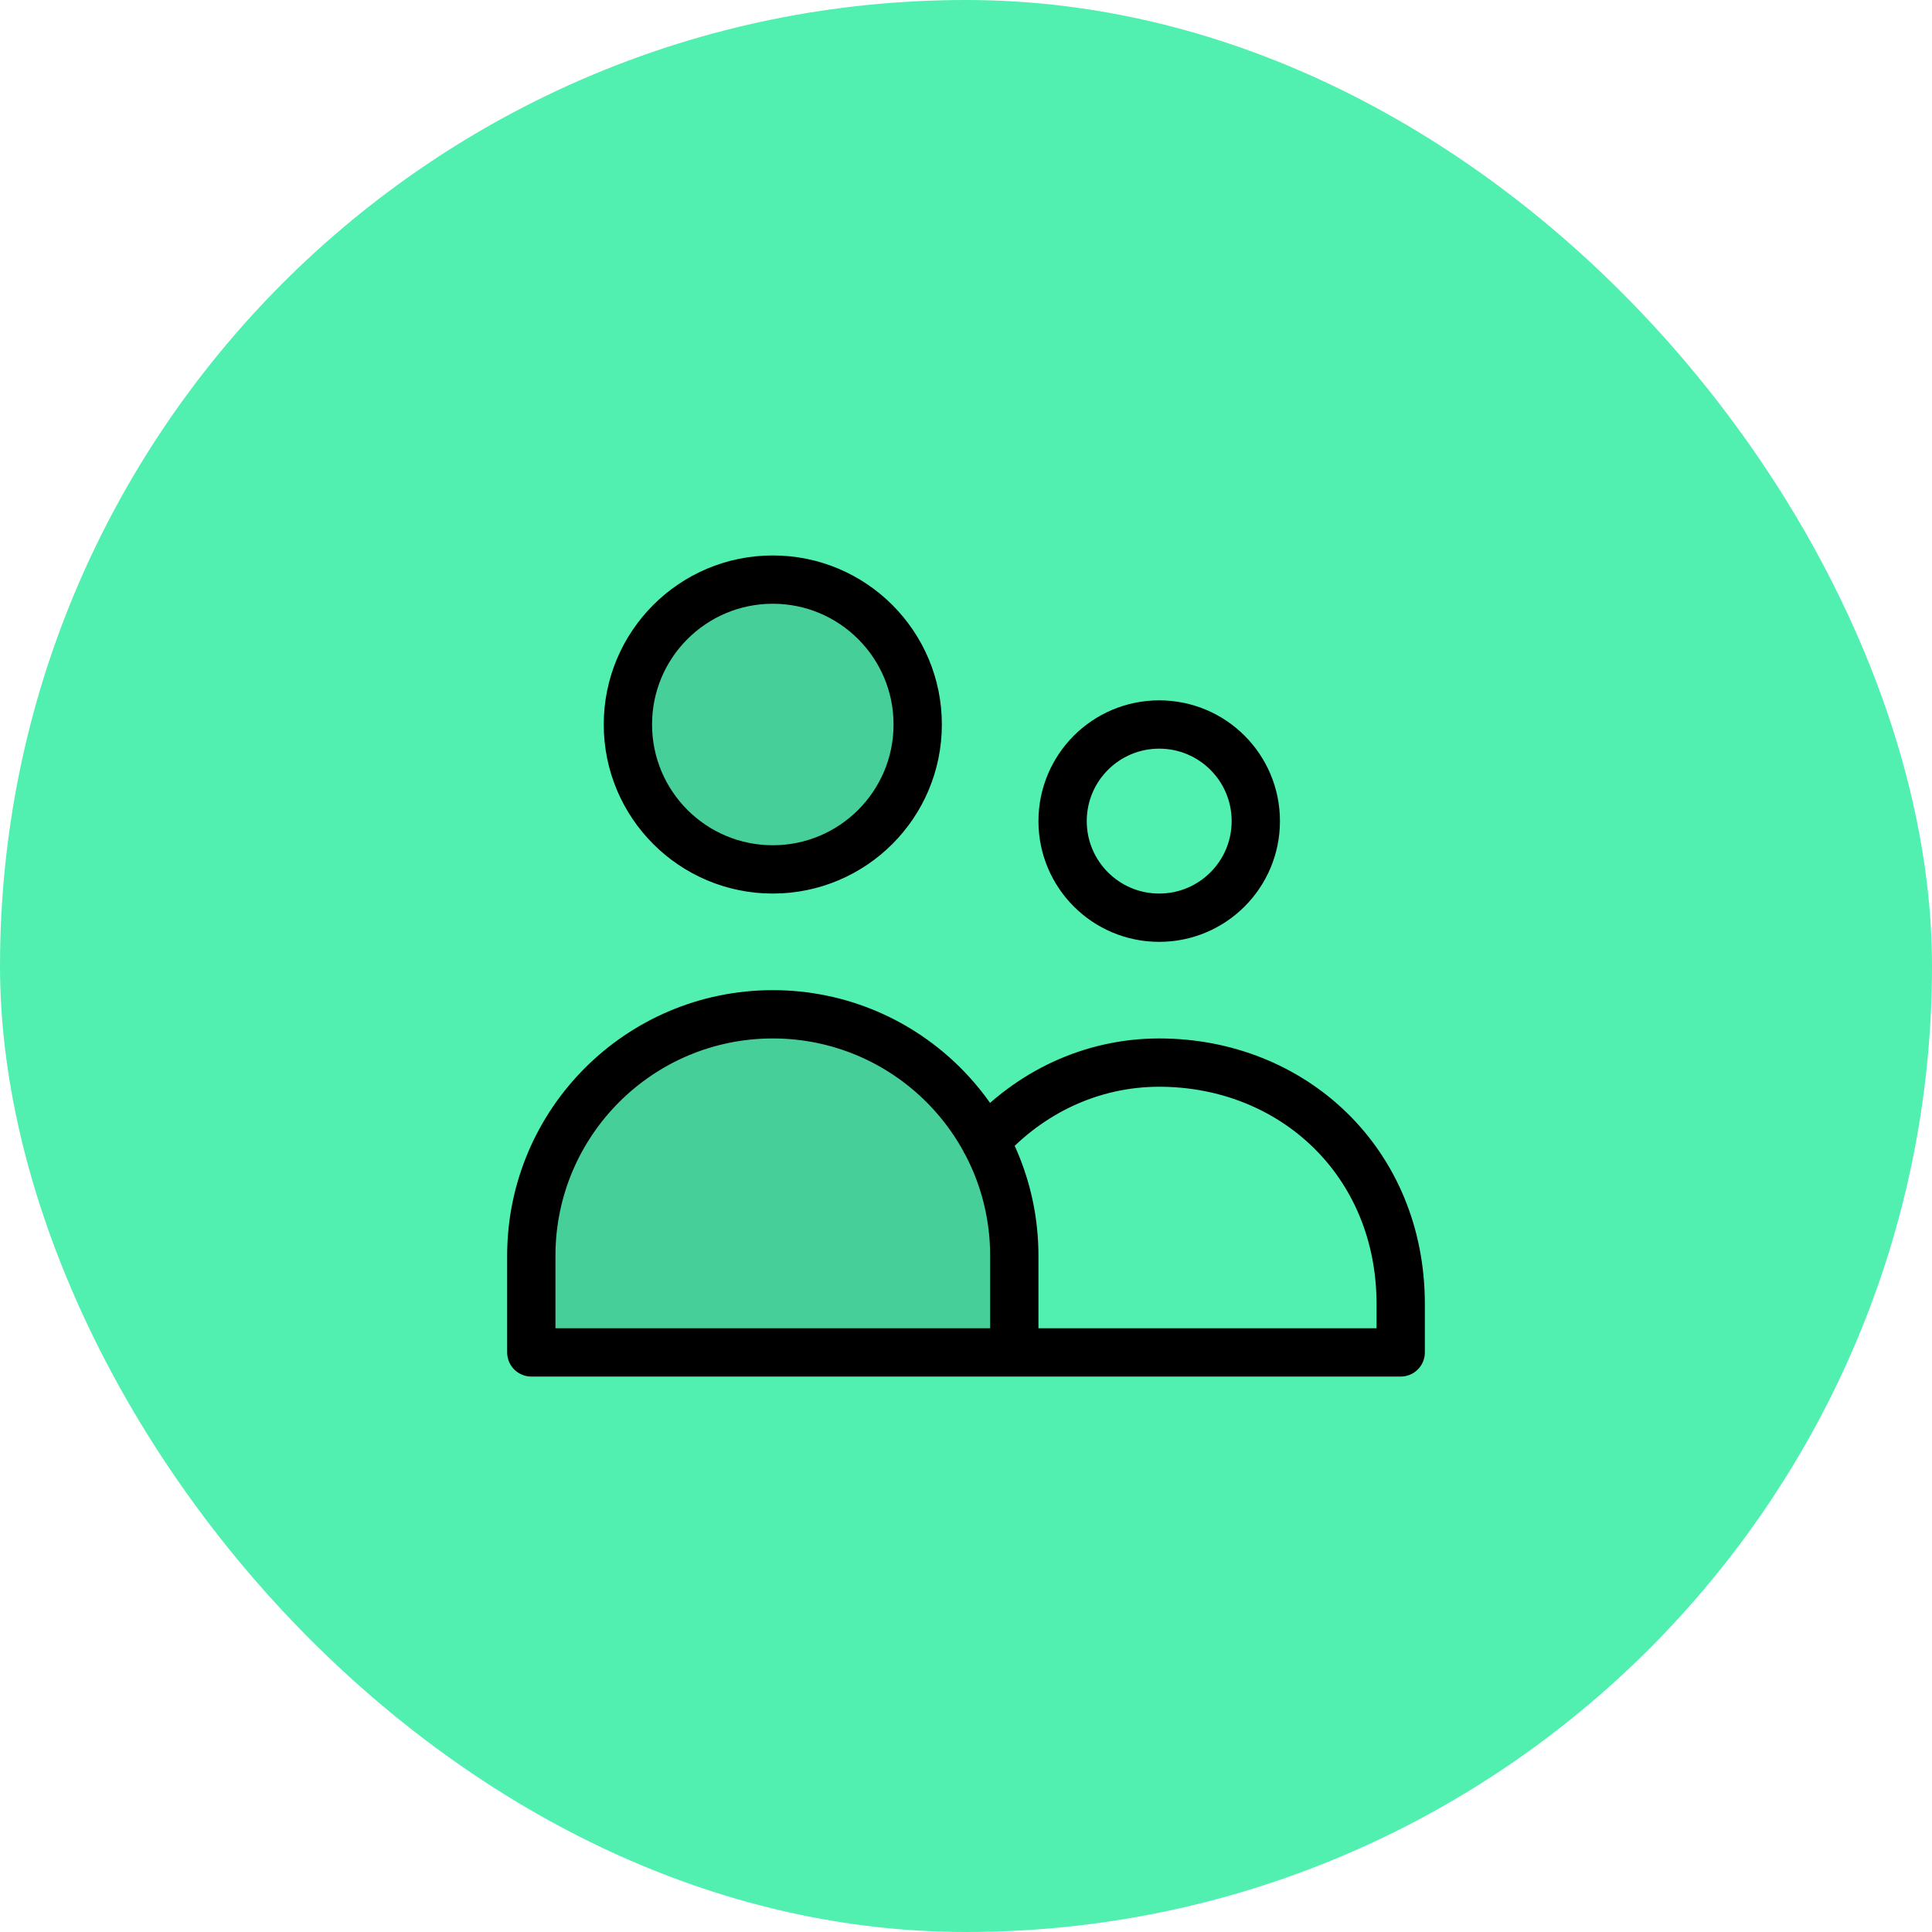
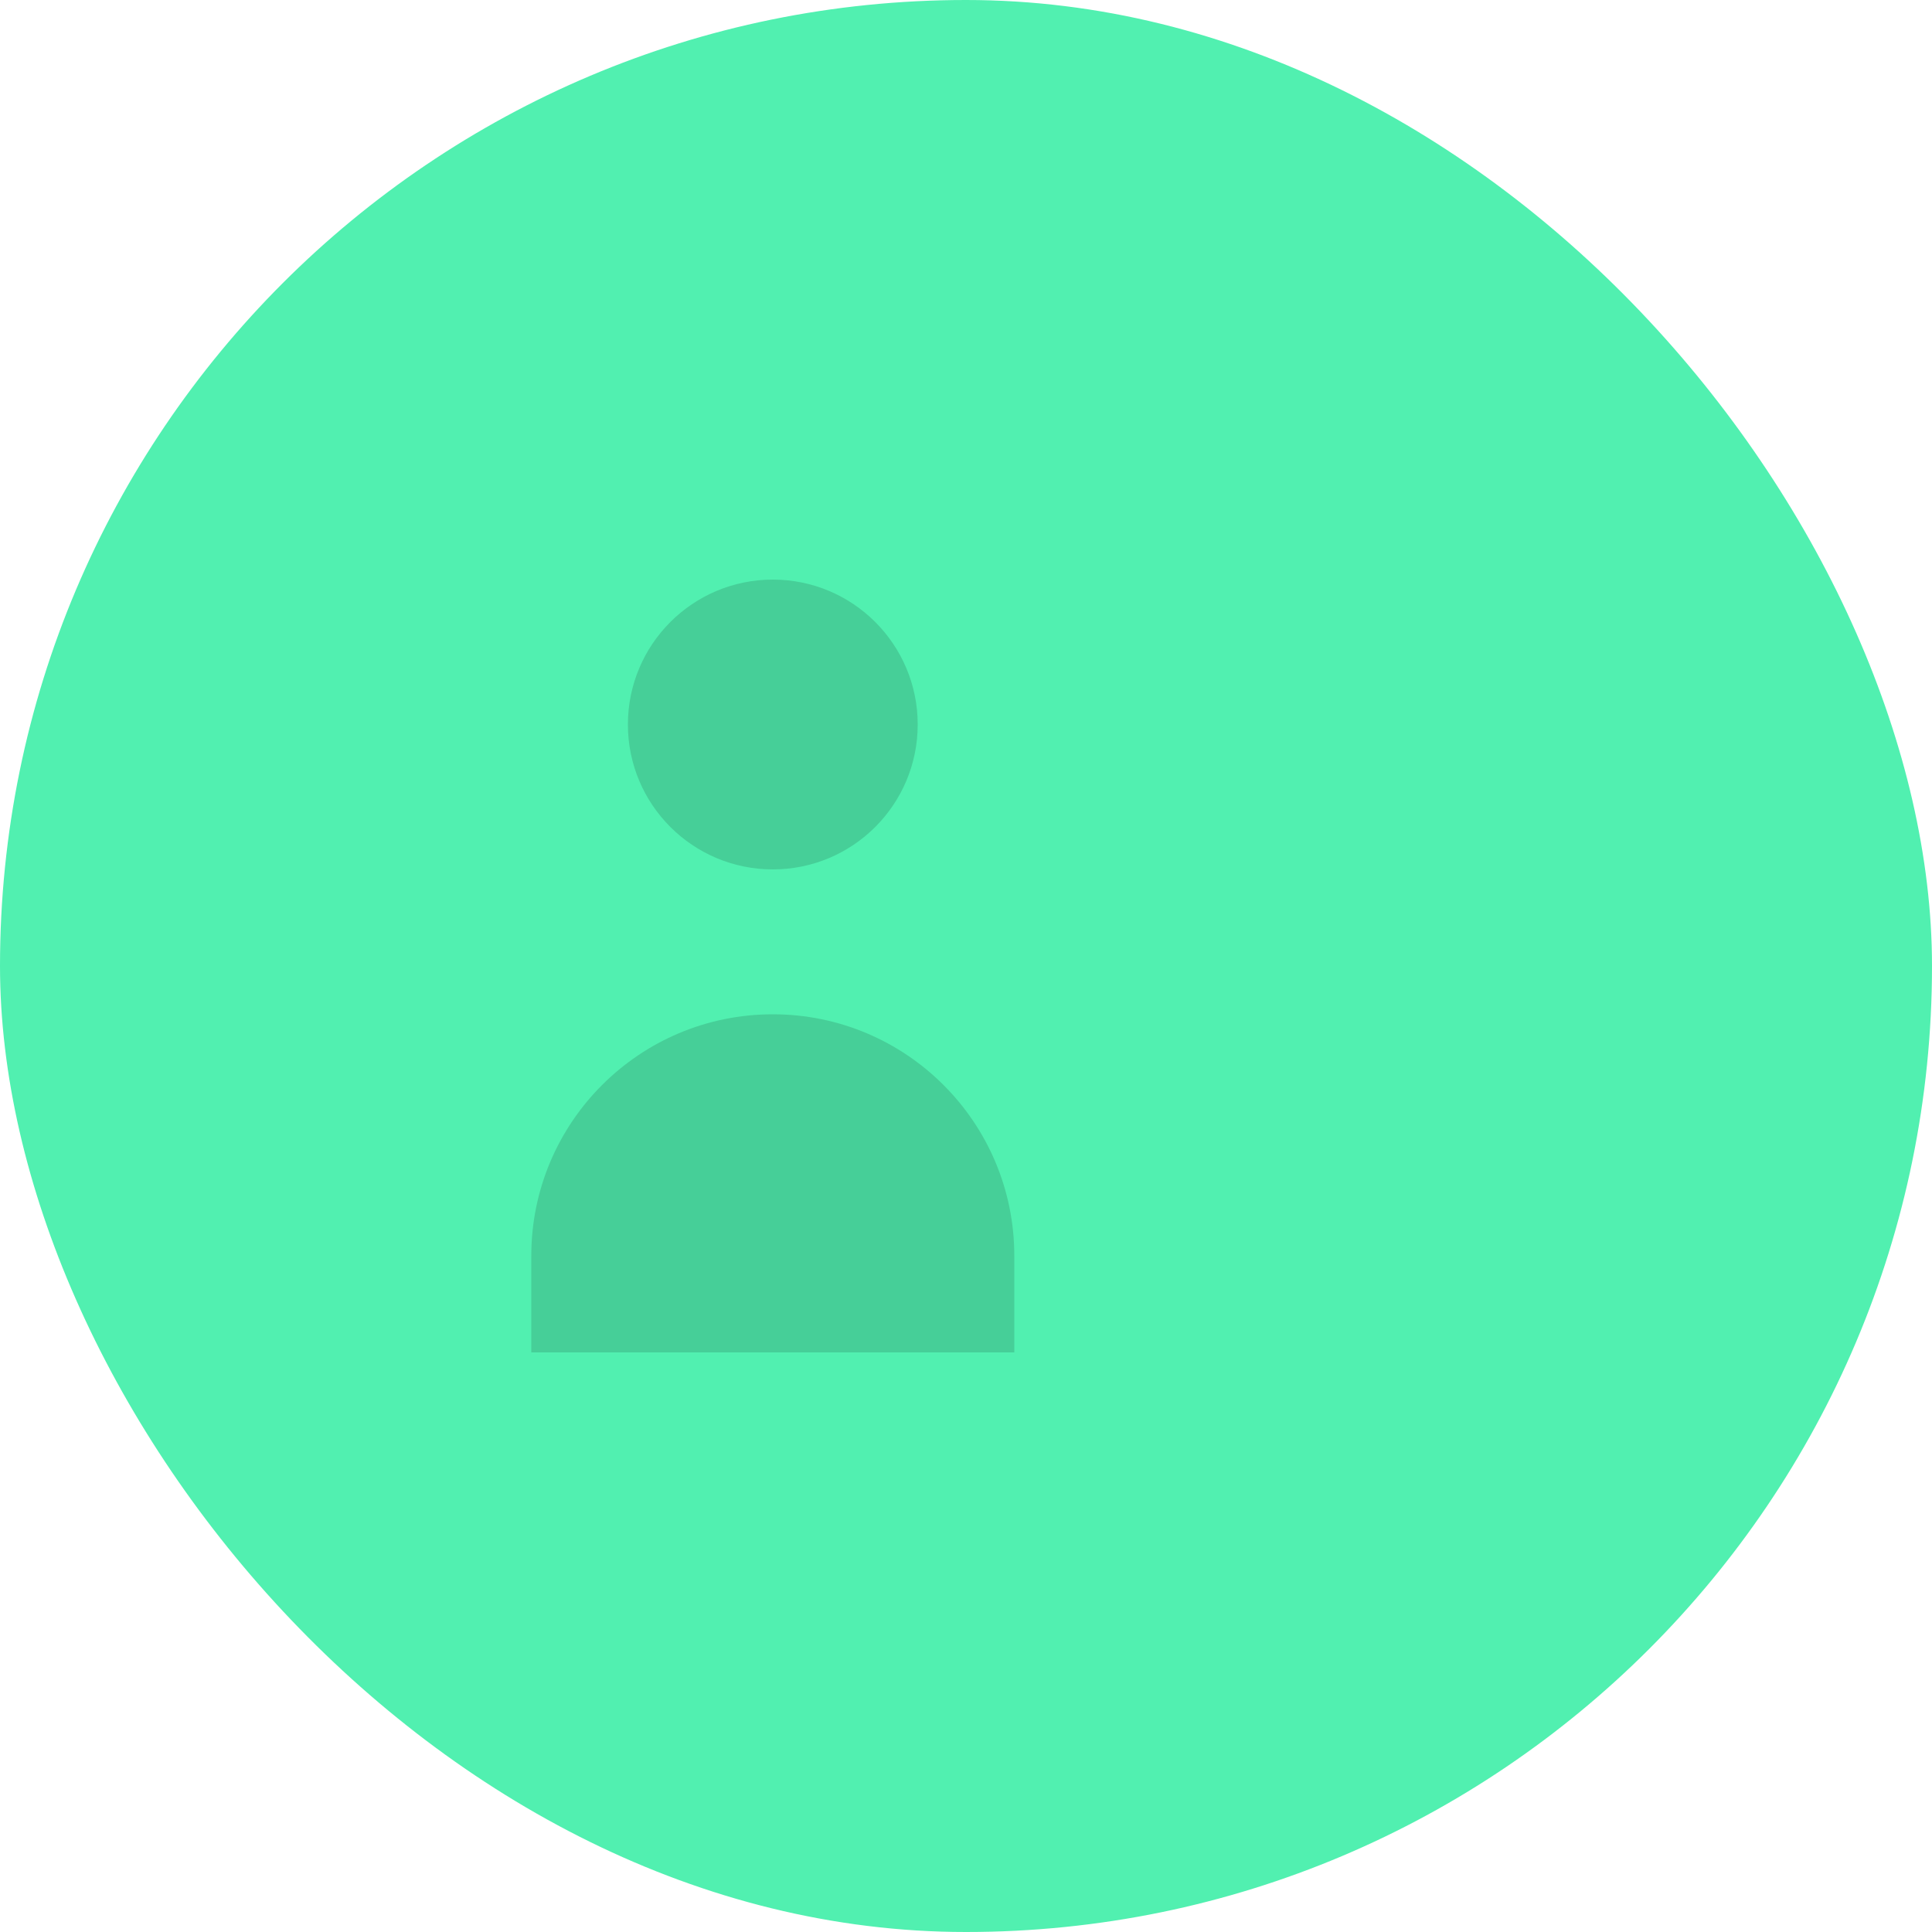
<svg xmlns="http://www.w3.org/2000/svg" width="40" height="40" viewBox="0 0 40 40" fill="none">
  <rect width="40" height="40" rx="20" fill="#51F0B0" />
  <g opacity="0.14">
    <path d="M16 18C17.657 18 19 16.657 19 15C19 13.343 17.657 12 16 12C14.343 12 13 13.343 13 15C13 16.657 14.343 18 16 18Z" fill="black" />
    <path d="M11 26C11 23.239 13.239 21 16 21C18.761 21 21 23.239 21 26V28H11V26Z" fill="black" />
  </g>
-   <path d="M21 28V26C21 23.239 18.761 21 16 21C13.239 21 11 23.239 11 26V28H21ZM21 28H29V27C29 24.055 26.761 22 24 22C22.587 22 21.31 22.625 20.401 23.631M19 15C19 16.657 17.657 18 16 18C14.343 18 13 16.657 13 15C13 13.343 14.343 12 16 12C17.657 12 19 13.343 19 15ZM26 17C26 18.105 25.105 19 24 19C22.895 19 22 18.105 22 17C22 15.895 22.895 15 24 15C25.105 15 26 15.895 26 17Z" stroke="black" stroke-linecap="round" stroke-linejoin="round" />
</svg>